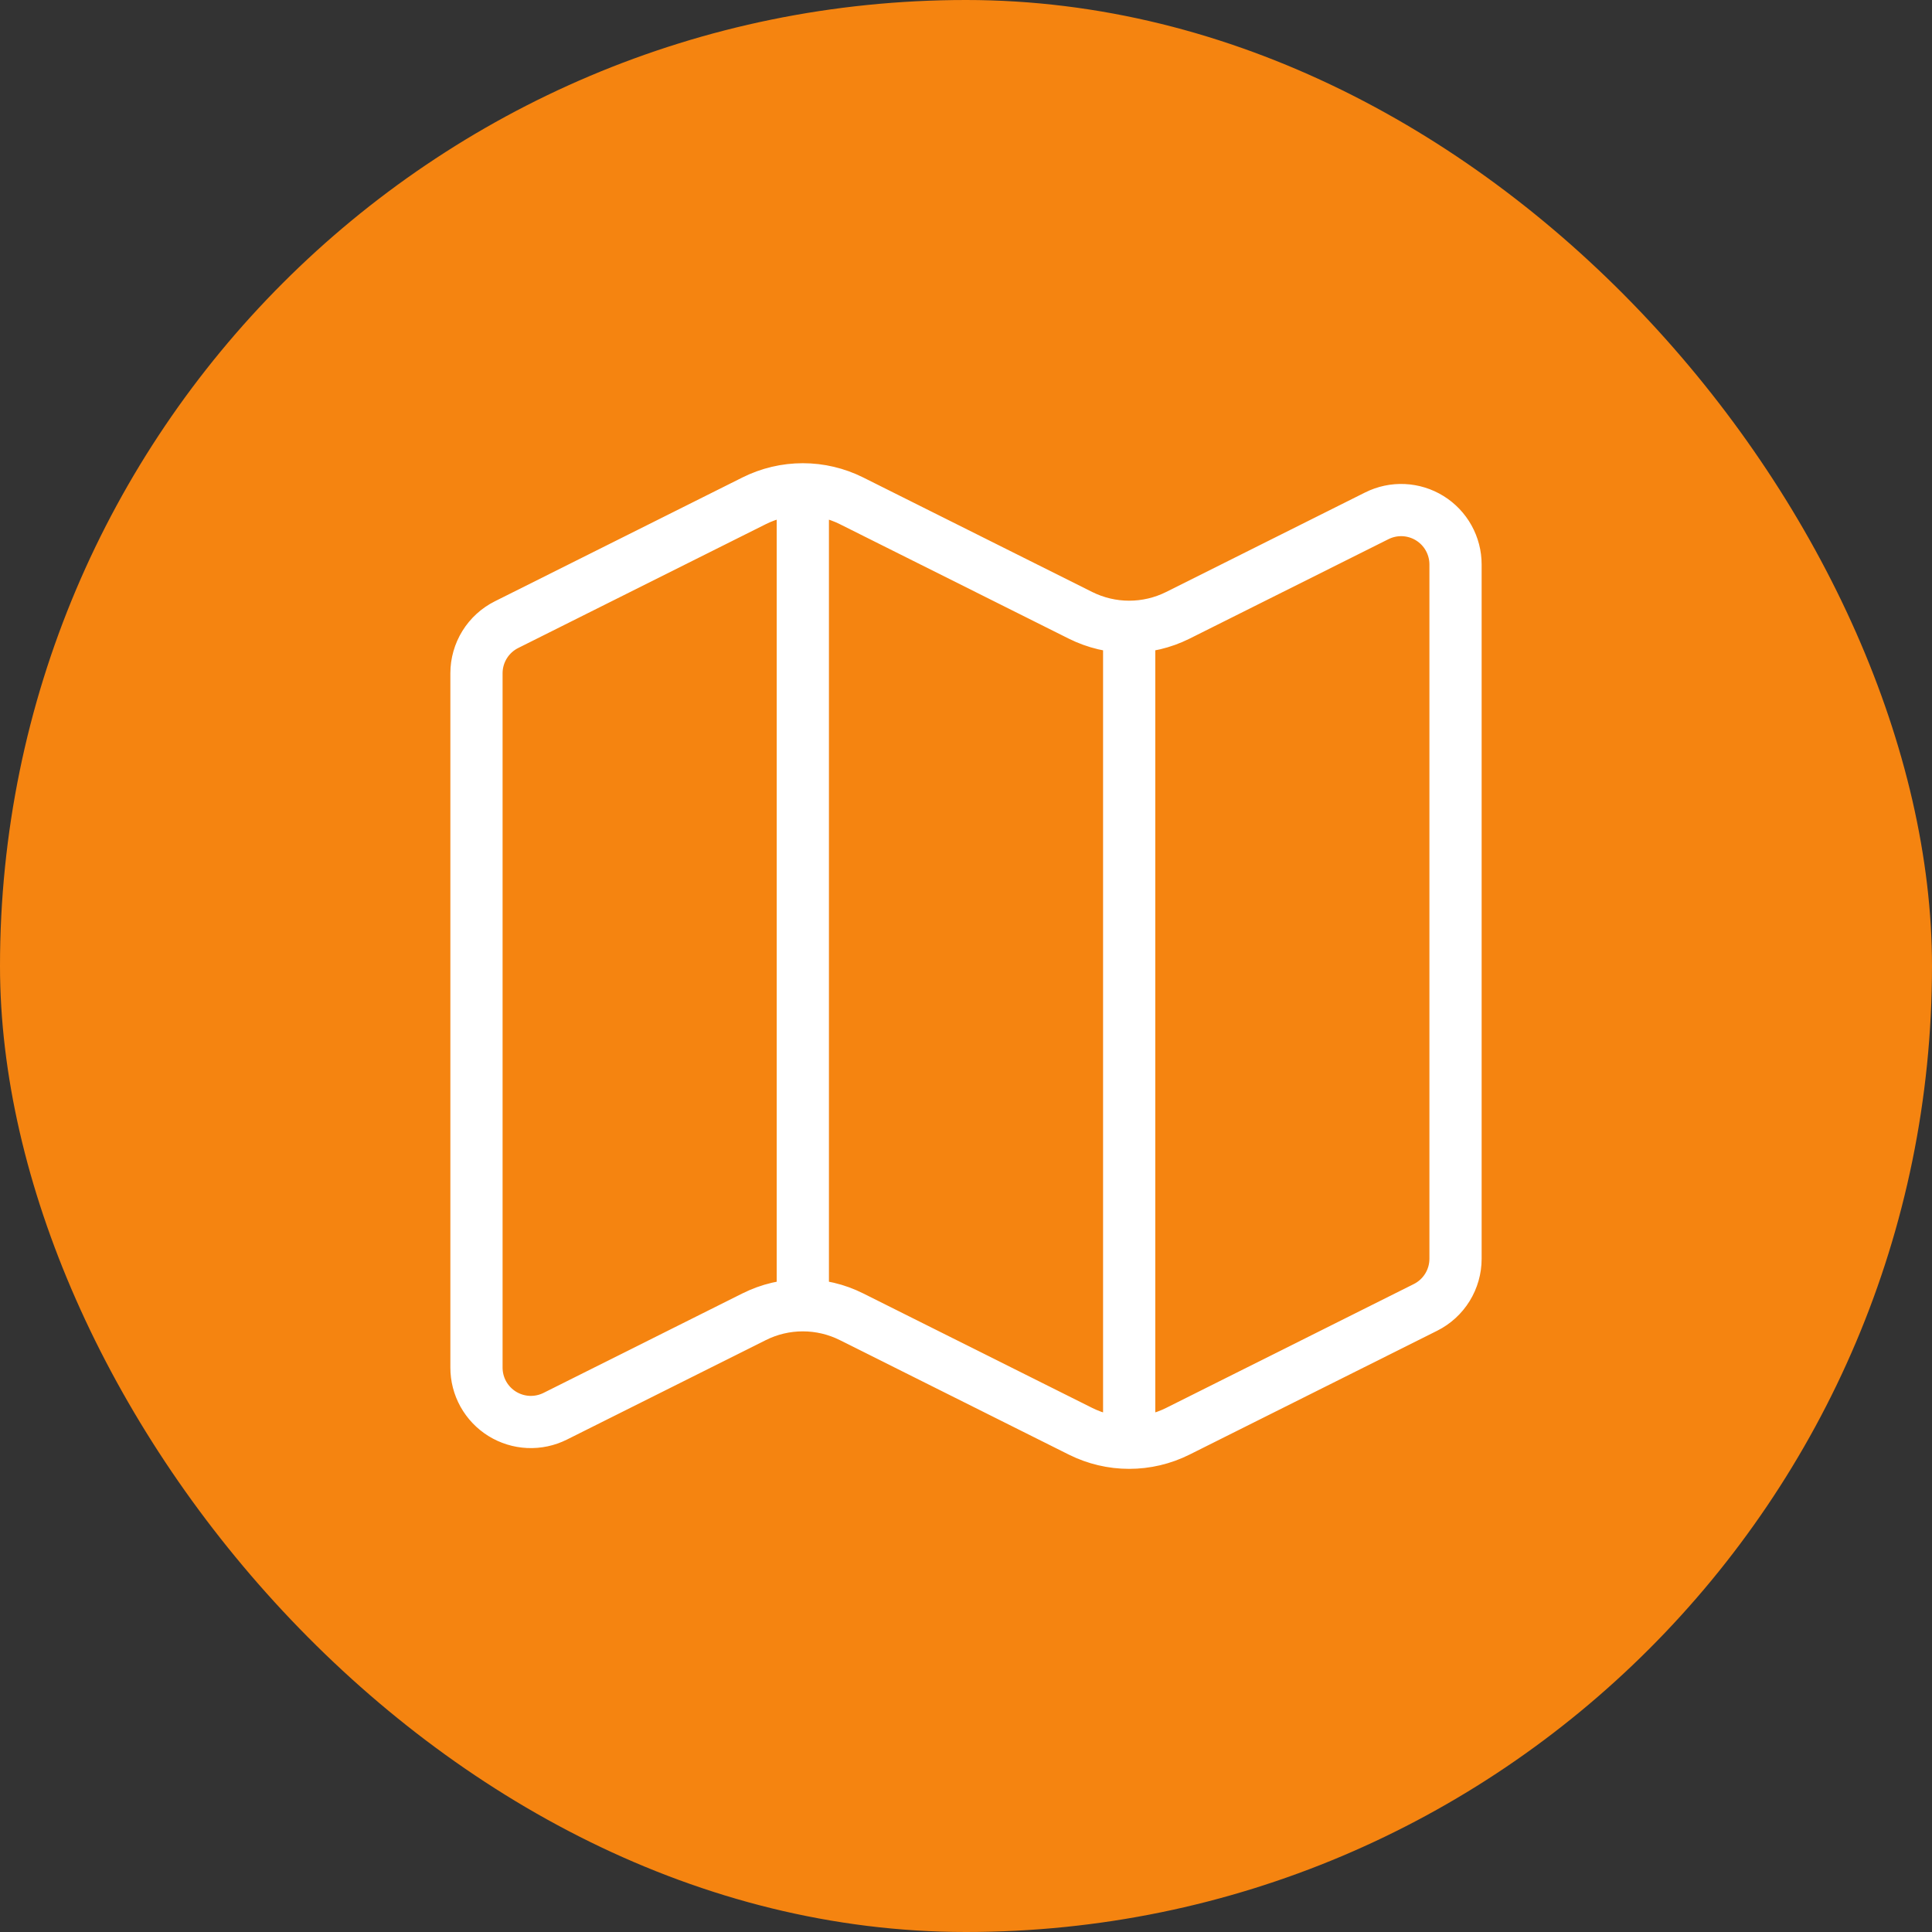
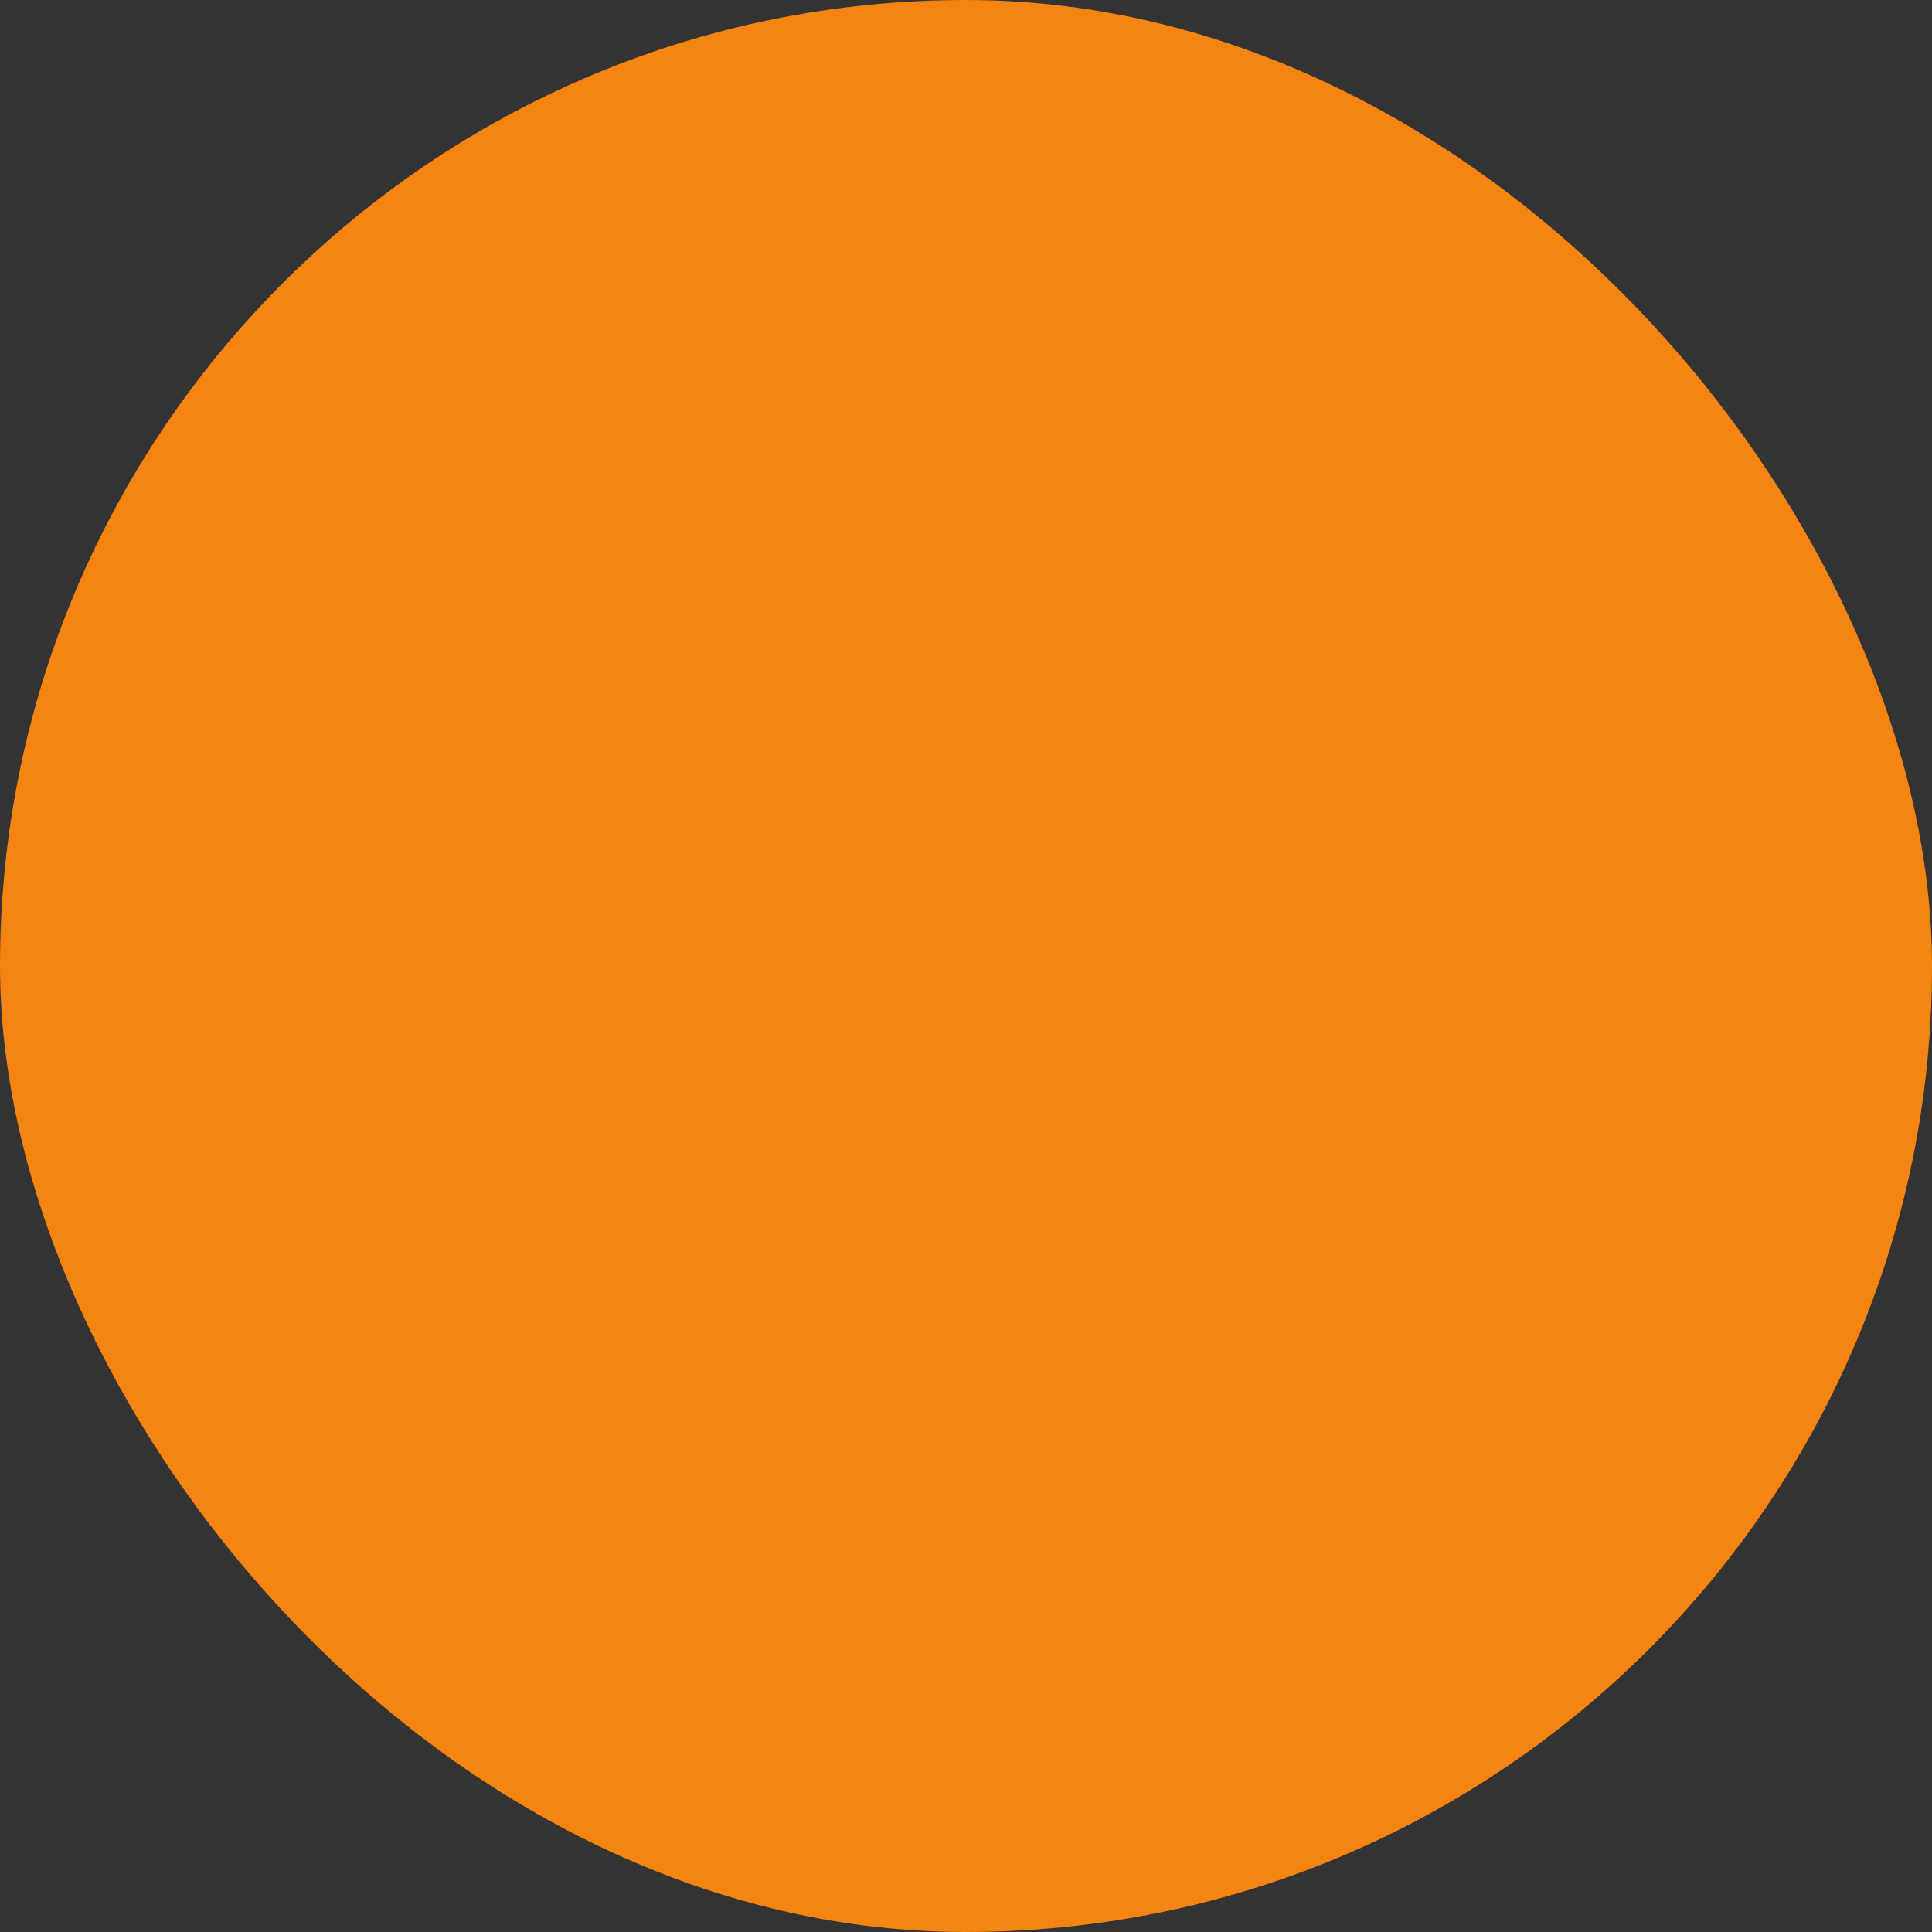
<svg xmlns="http://www.w3.org/2000/svg" fill="none" height="100%" overflow="visible" preserveAspectRatio="none" style="display: block;" viewBox="0 0 148 148" width="100%">
  <rect x="0" y="0" width="148" height="148" fill="#333333" stroke="none" />
  <g id="Frame 1">
    <rect fill="#F58410" height="148" rx="74" width="148" />
    <g id="lucide/map">
-       <path d="M86.5 48.016C85.207 48.016 83.932 47.715 82.775 47.138L65.225 38.362C64.068 37.785 62.793 37.484 61.5 37.484M86.5 48.016C87.793 48.016 89.068 47.715 90.225 47.138L105.471 39.513C106.107 39.195 106.813 39.045 107.523 39.077C108.233 39.11 108.923 39.323 109.527 39.697C110.131 40.071 110.63 40.594 110.975 41.215C111.32 41.836 111.501 42.535 111.5 43.246V96.429C111.5 97.203 111.284 97.961 110.877 98.619C110.47 99.277 109.888 99.808 109.196 100.154L90.225 109.642C89.068 110.22 87.793 110.521 86.5 110.521M86.5 48.016V110.521M86.5 110.521C85.207 110.521 83.932 110.22 82.775 109.642L65.225 100.867C64.068 100.289 62.793 99.988 61.5 99.988C60.207 99.988 58.932 100.289 57.775 100.867L42.529 108.492C41.893 108.809 41.186 108.959 40.476 108.927C39.766 108.894 39.076 108.68 38.471 108.306C37.867 107.931 37.369 107.408 37.023 106.787C36.678 106.165 36.498 105.465 36.5 104.754V51.575C36.5 50.801 36.716 50.043 37.123 49.385C37.53 48.727 38.112 48.196 38.804 47.85L57.775 38.362C58.932 37.785 60.207 37.484 61.5 37.484M61.5 37.484V99.983" id="Vector" stroke="white" stroke-linecap="round" stroke-linejoin="round" stroke-width="4" />
-     </g>
+       </g>
  </g>
</svg>